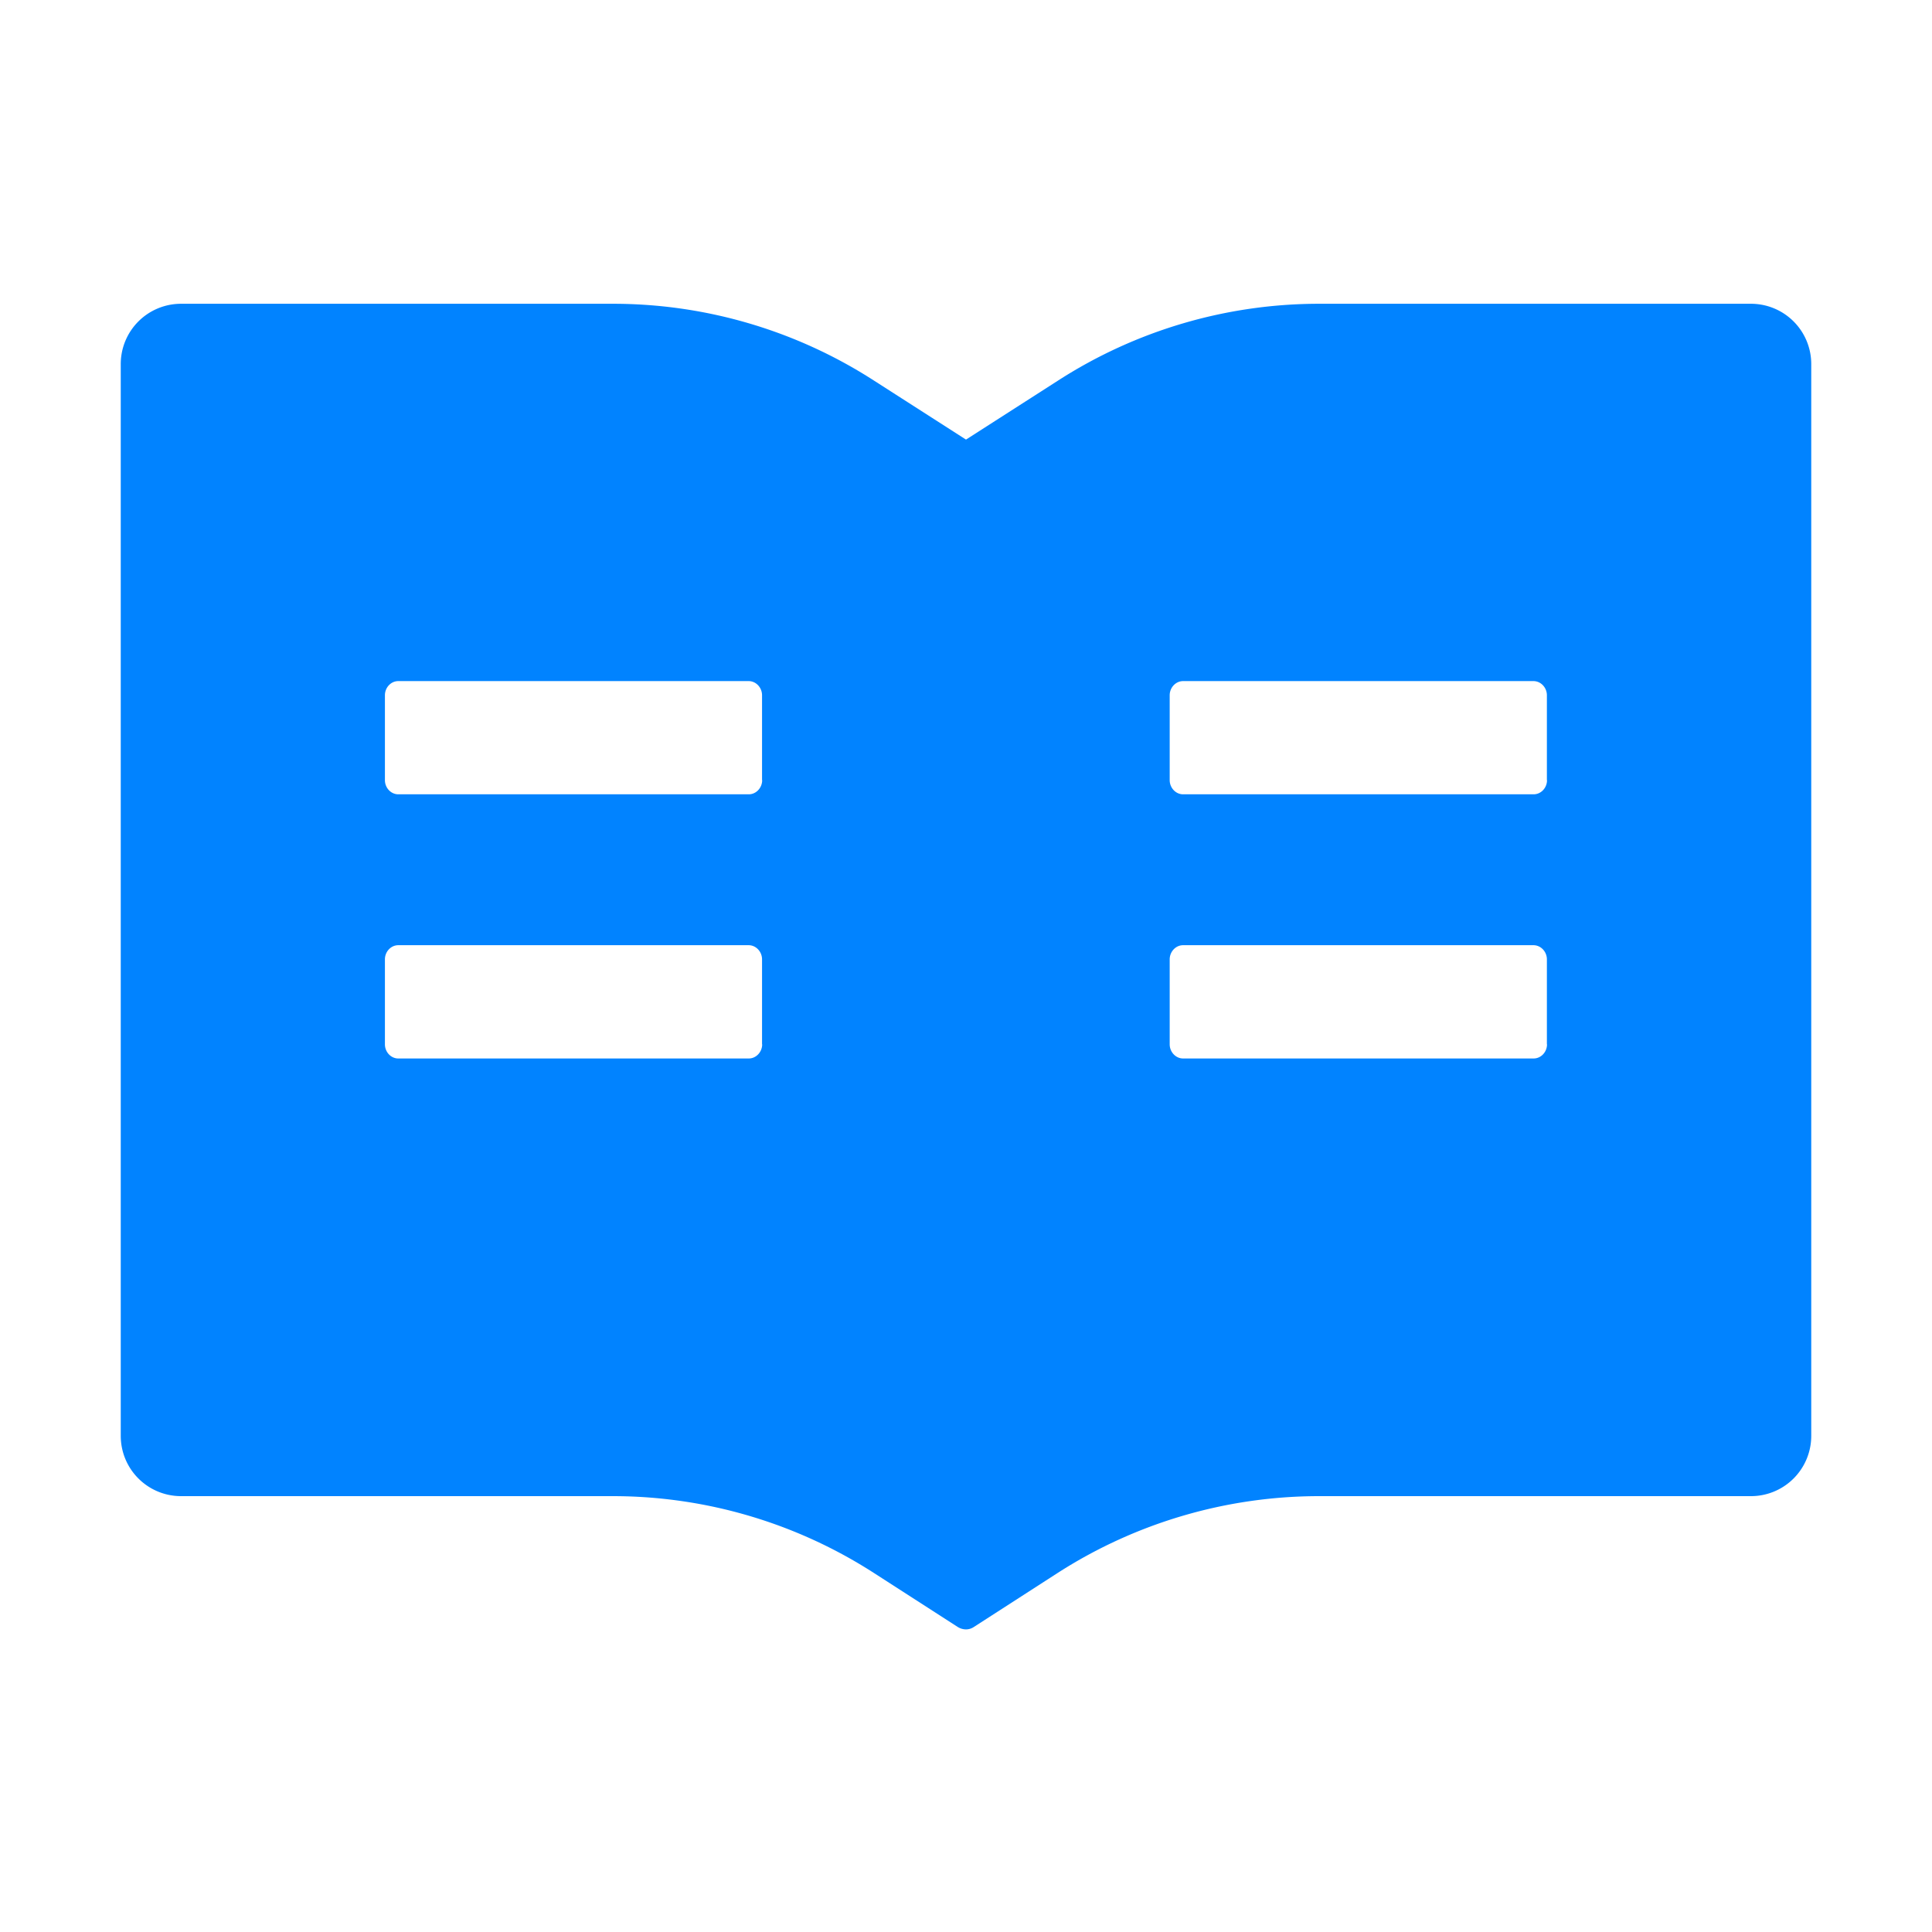
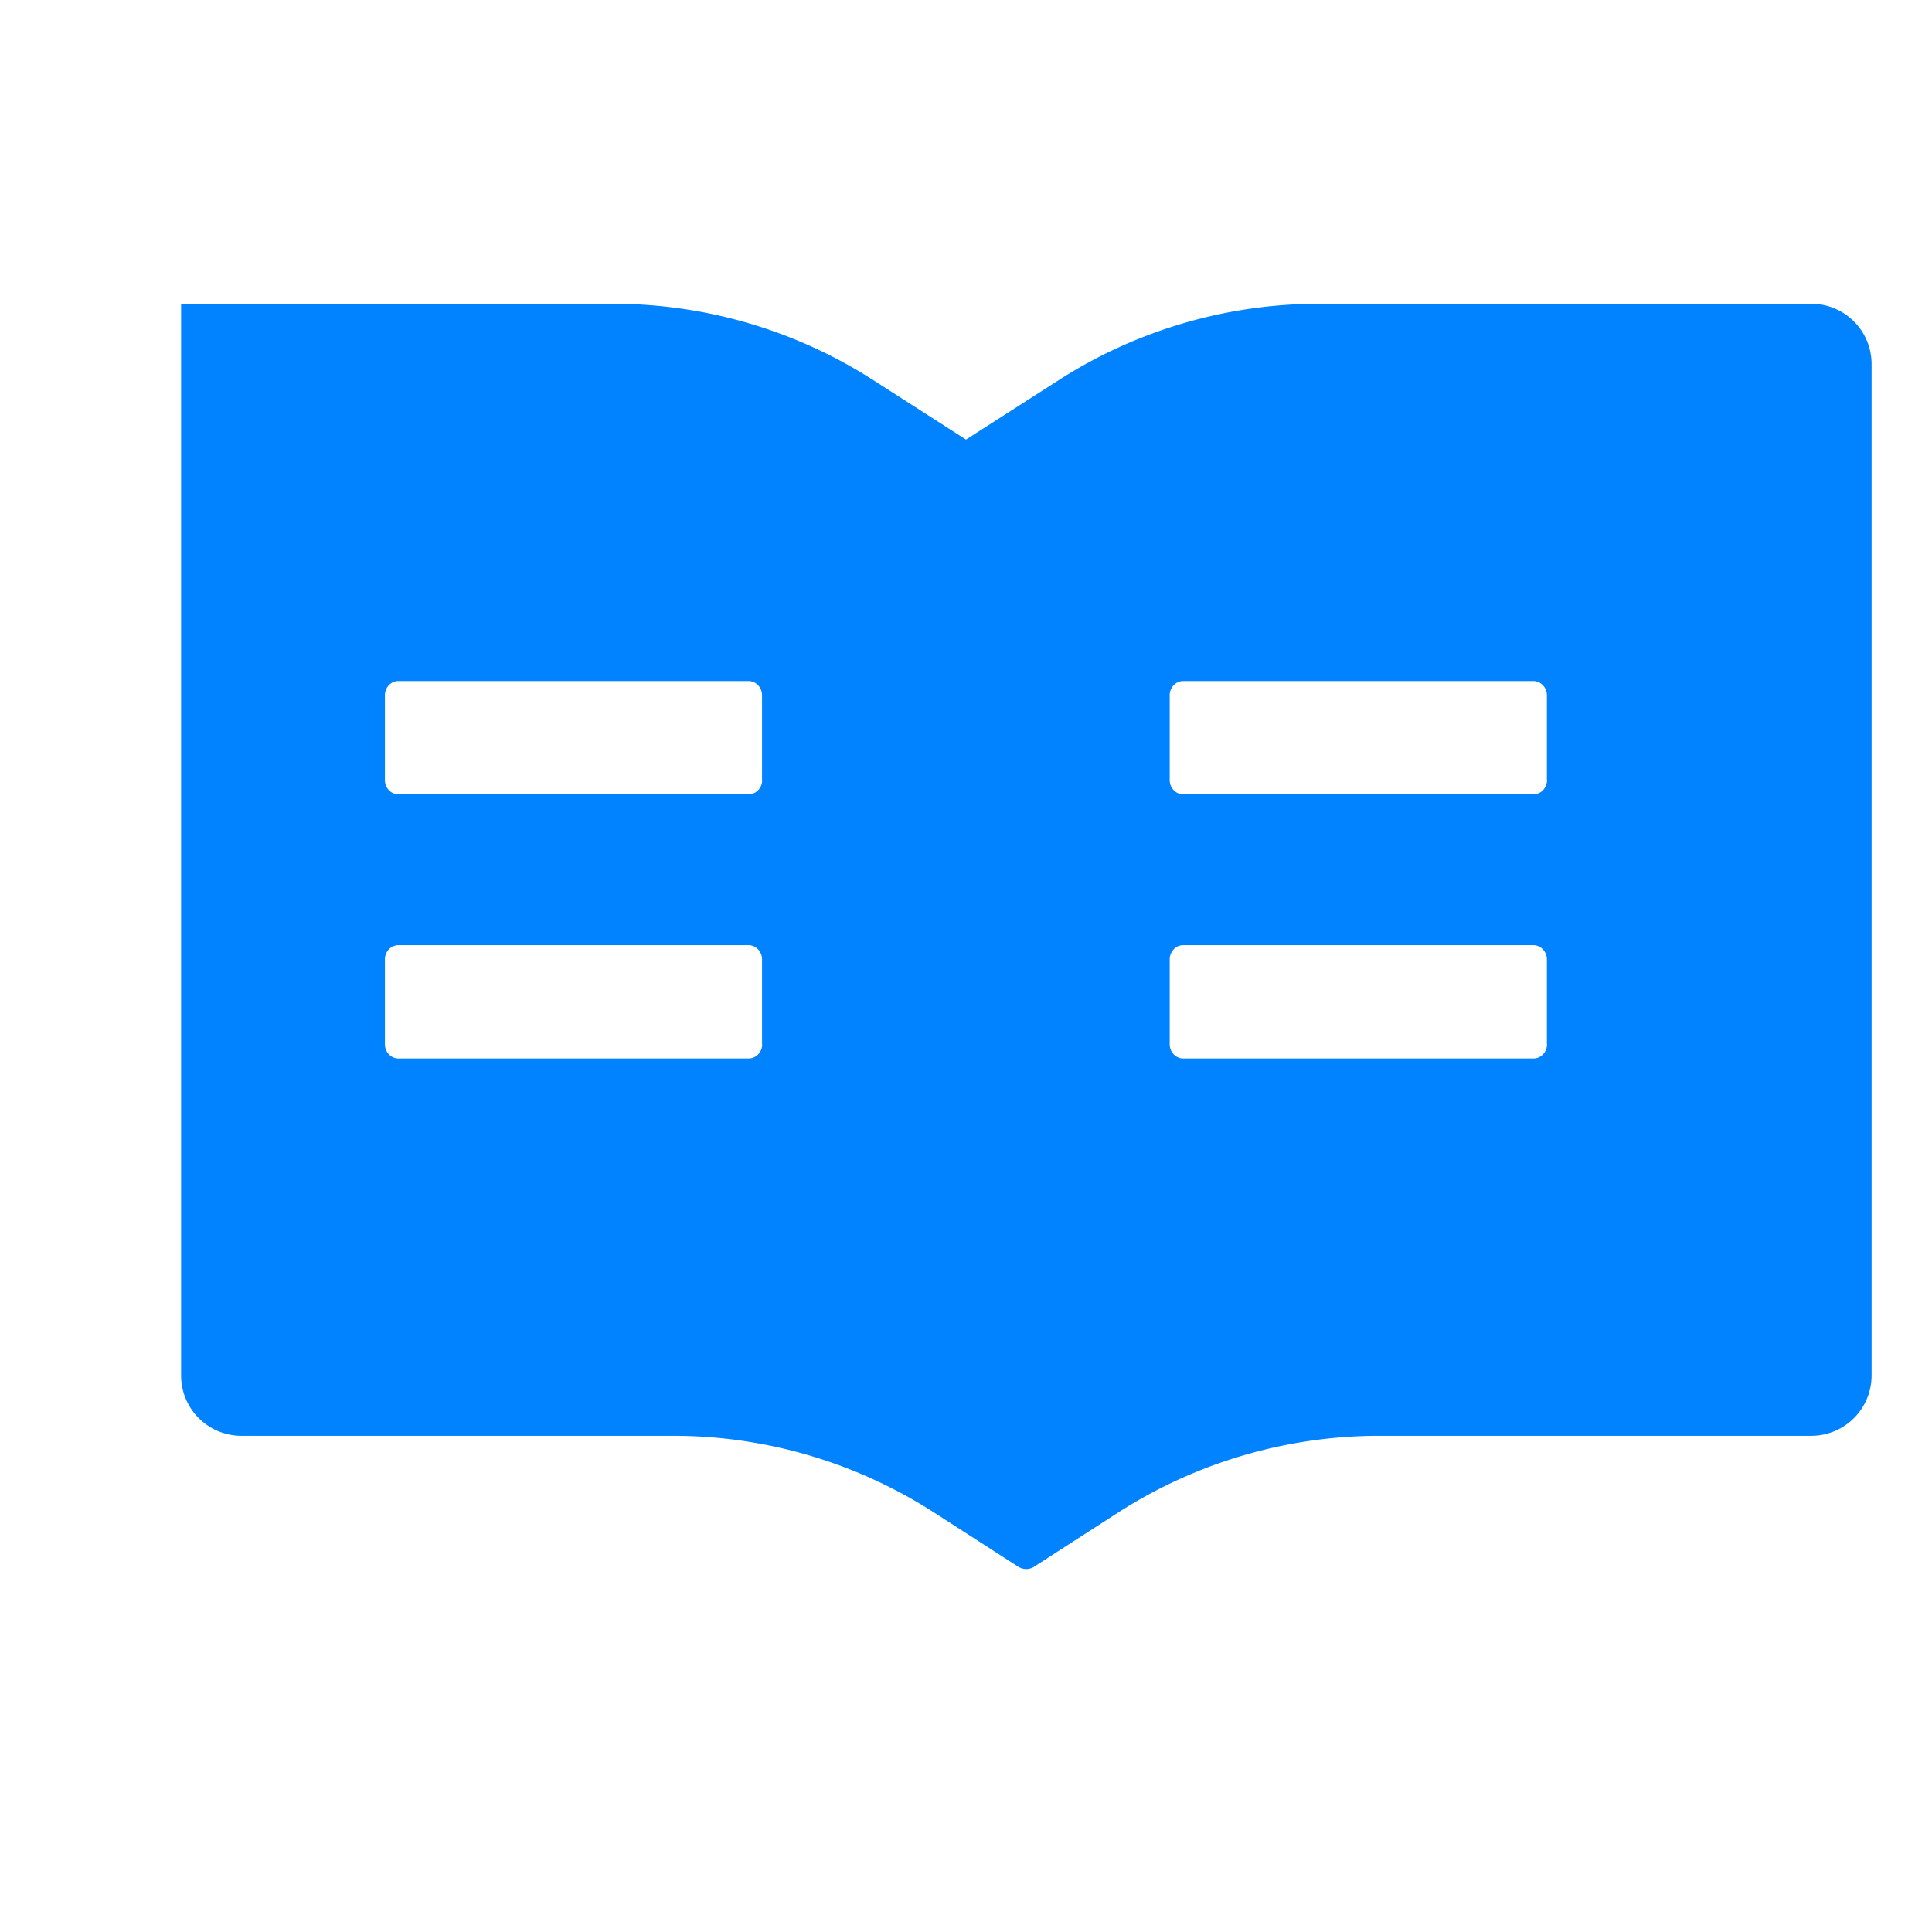
<svg xmlns="http://www.w3.org/2000/svg" width="30" height="30" viewBox="0 0 30 30">
-   <path d="M27.188 4.717h-6.704a7.484 7.484 0 0 0-4.054 1.192L15 6.826l-1.43-.917a7.477 7.477 0 0 0-4.054-1.192H2.812a.936.936 0 0 0-.937.937v16.64c0 .52.419.938.938.938h6.703c1.438 0 2.844.414 4.054 1.193l1.301.838a.244.244 0 0 0 .126.038.22.22 0 0 0 .126-.038l1.3-.838a7.51 7.51 0 0 1 4.061-1.193h6.703a.936.936 0 0 0 .938-.937V5.655a.936.936 0 0 0-.938-.938zM11.835 16.216c0 .12-.094.22-.208.22H6.185c-.115 0-.208-.1-.208-.22v-1.319c0-.12.093-.22.208-.22h5.44c.114 0 .208.1.208.22v1.319h.003zm0-4.102c0 .12-.094.22-.208.22H6.185c-.115 0-.208-.1-.208-.22v-1.318c0-.12.093-.22.208-.22h5.44c.114 0 .208.1.208.22v1.318h.003zm12.187 4.102c0 .12-.093.22-.208.22h-5.443c-.114 0-.208-.1-.208-.22v-1.319c0-.12.094-.22.208-.22h5.44c.115 0 .209.1.209.22v1.319h.002zm0-4.102c0 .12-.093.22-.208.22h-5.443c-.114 0-.208-.1-.208-.22v-1.318c0-.12.094-.22.208-.22h5.44c.115 0 .209.1.209.22v1.318h.002z" fill="#0183FF" fill-rule="nonzero" />
+   <path d="M27.188 4.717h-6.704a7.484 7.484 0 0 0-4.054 1.192L15 6.826l-1.43-.917a7.477 7.477 0 0 0-4.054-1.192H2.812v16.64c0 .52.419.938.938.938h6.703c1.438 0 2.844.414 4.054 1.193l1.301.838a.244.244 0 0 0 .126.038.22.22 0 0 0 .126-.038l1.3-.838a7.51 7.51 0 0 1 4.061-1.193h6.703a.936.936 0 0 0 .938-.937V5.655a.936.936 0 0 0-.938-.938zM11.835 16.216c0 .12-.094.22-.208.22H6.185c-.115 0-.208-.1-.208-.22v-1.319c0-.12.093-.22.208-.22h5.44c.114 0 .208.1.208.22v1.319h.003zm0-4.102c0 .12-.094.22-.208.22H6.185c-.115 0-.208-.1-.208-.22v-1.318c0-.12.093-.22.208-.22h5.44c.114 0 .208.1.208.22v1.318h.003zm12.187 4.102c0 .12-.093.22-.208.22h-5.443c-.114 0-.208-.1-.208-.22v-1.319c0-.12.094-.22.208-.22h5.44c.115 0 .209.1.209.22v1.319h.002zm0-4.102c0 .12-.093.22-.208.22h-5.443c-.114 0-.208-.1-.208-.22v-1.318c0-.12.094-.22.208-.22h5.44c.115 0 .209.1.209.22v1.318h.002z" fill="#0183FF" fill-rule="nonzero" />
</svg>